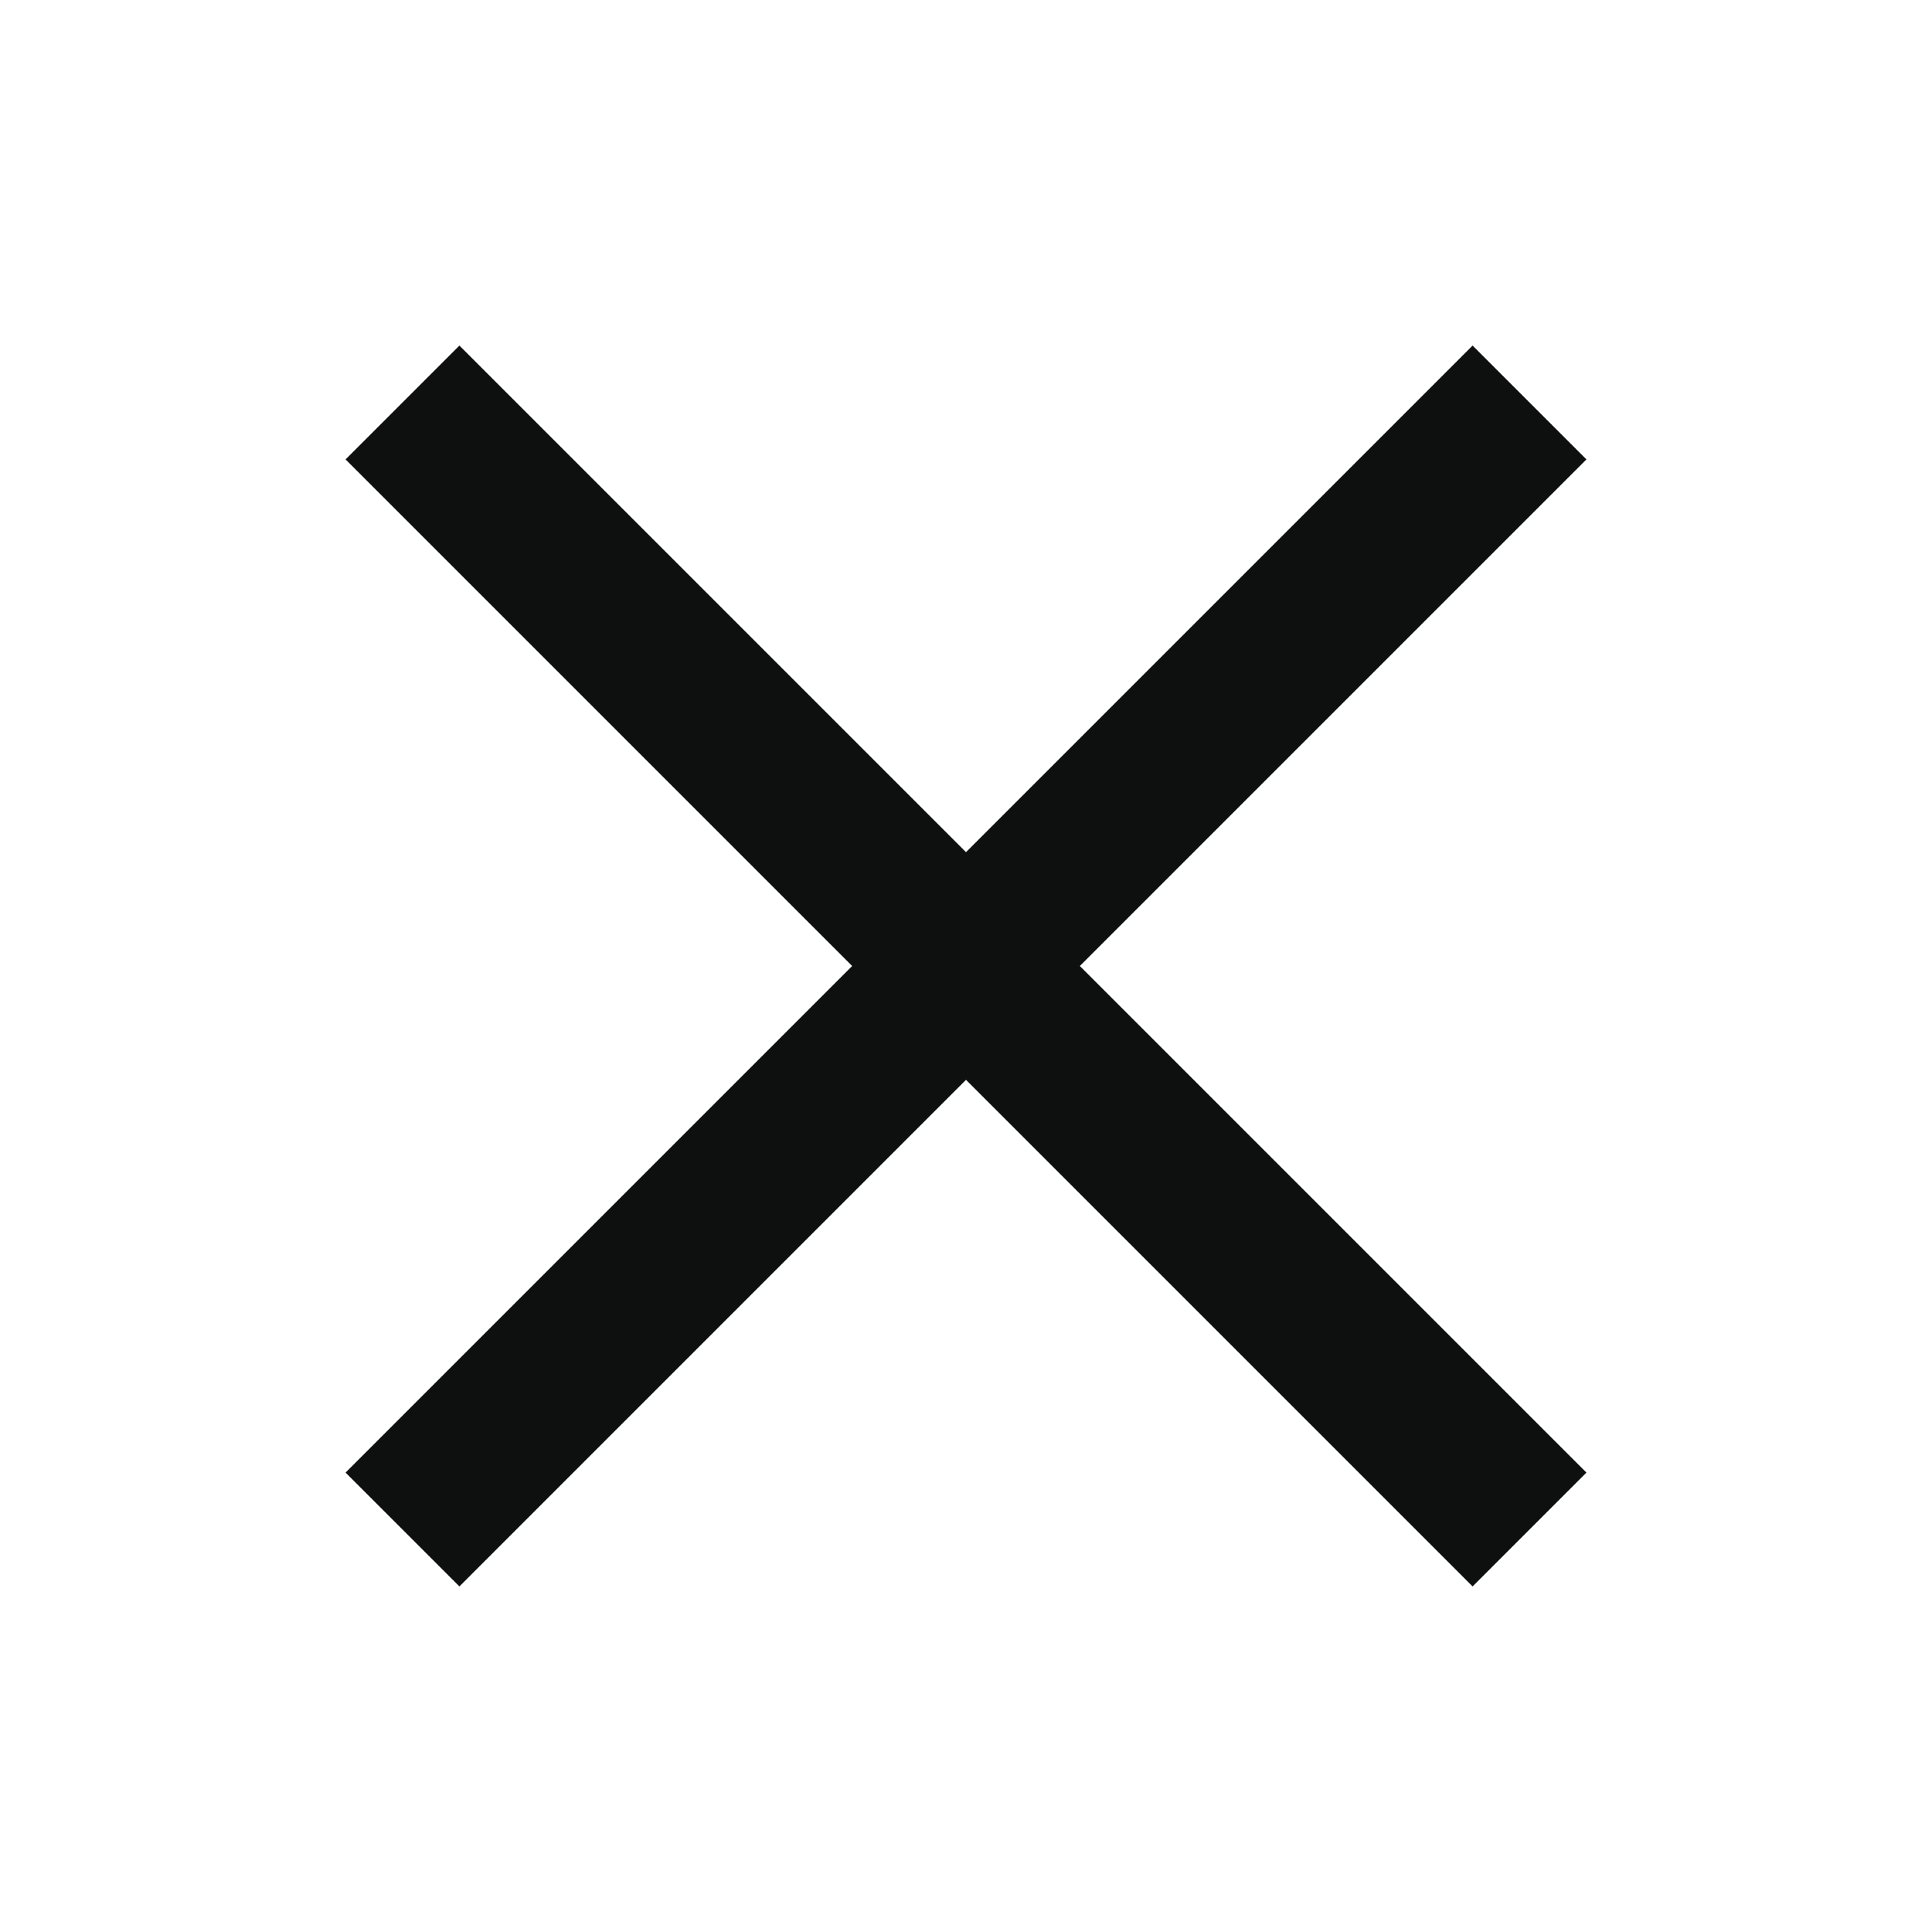
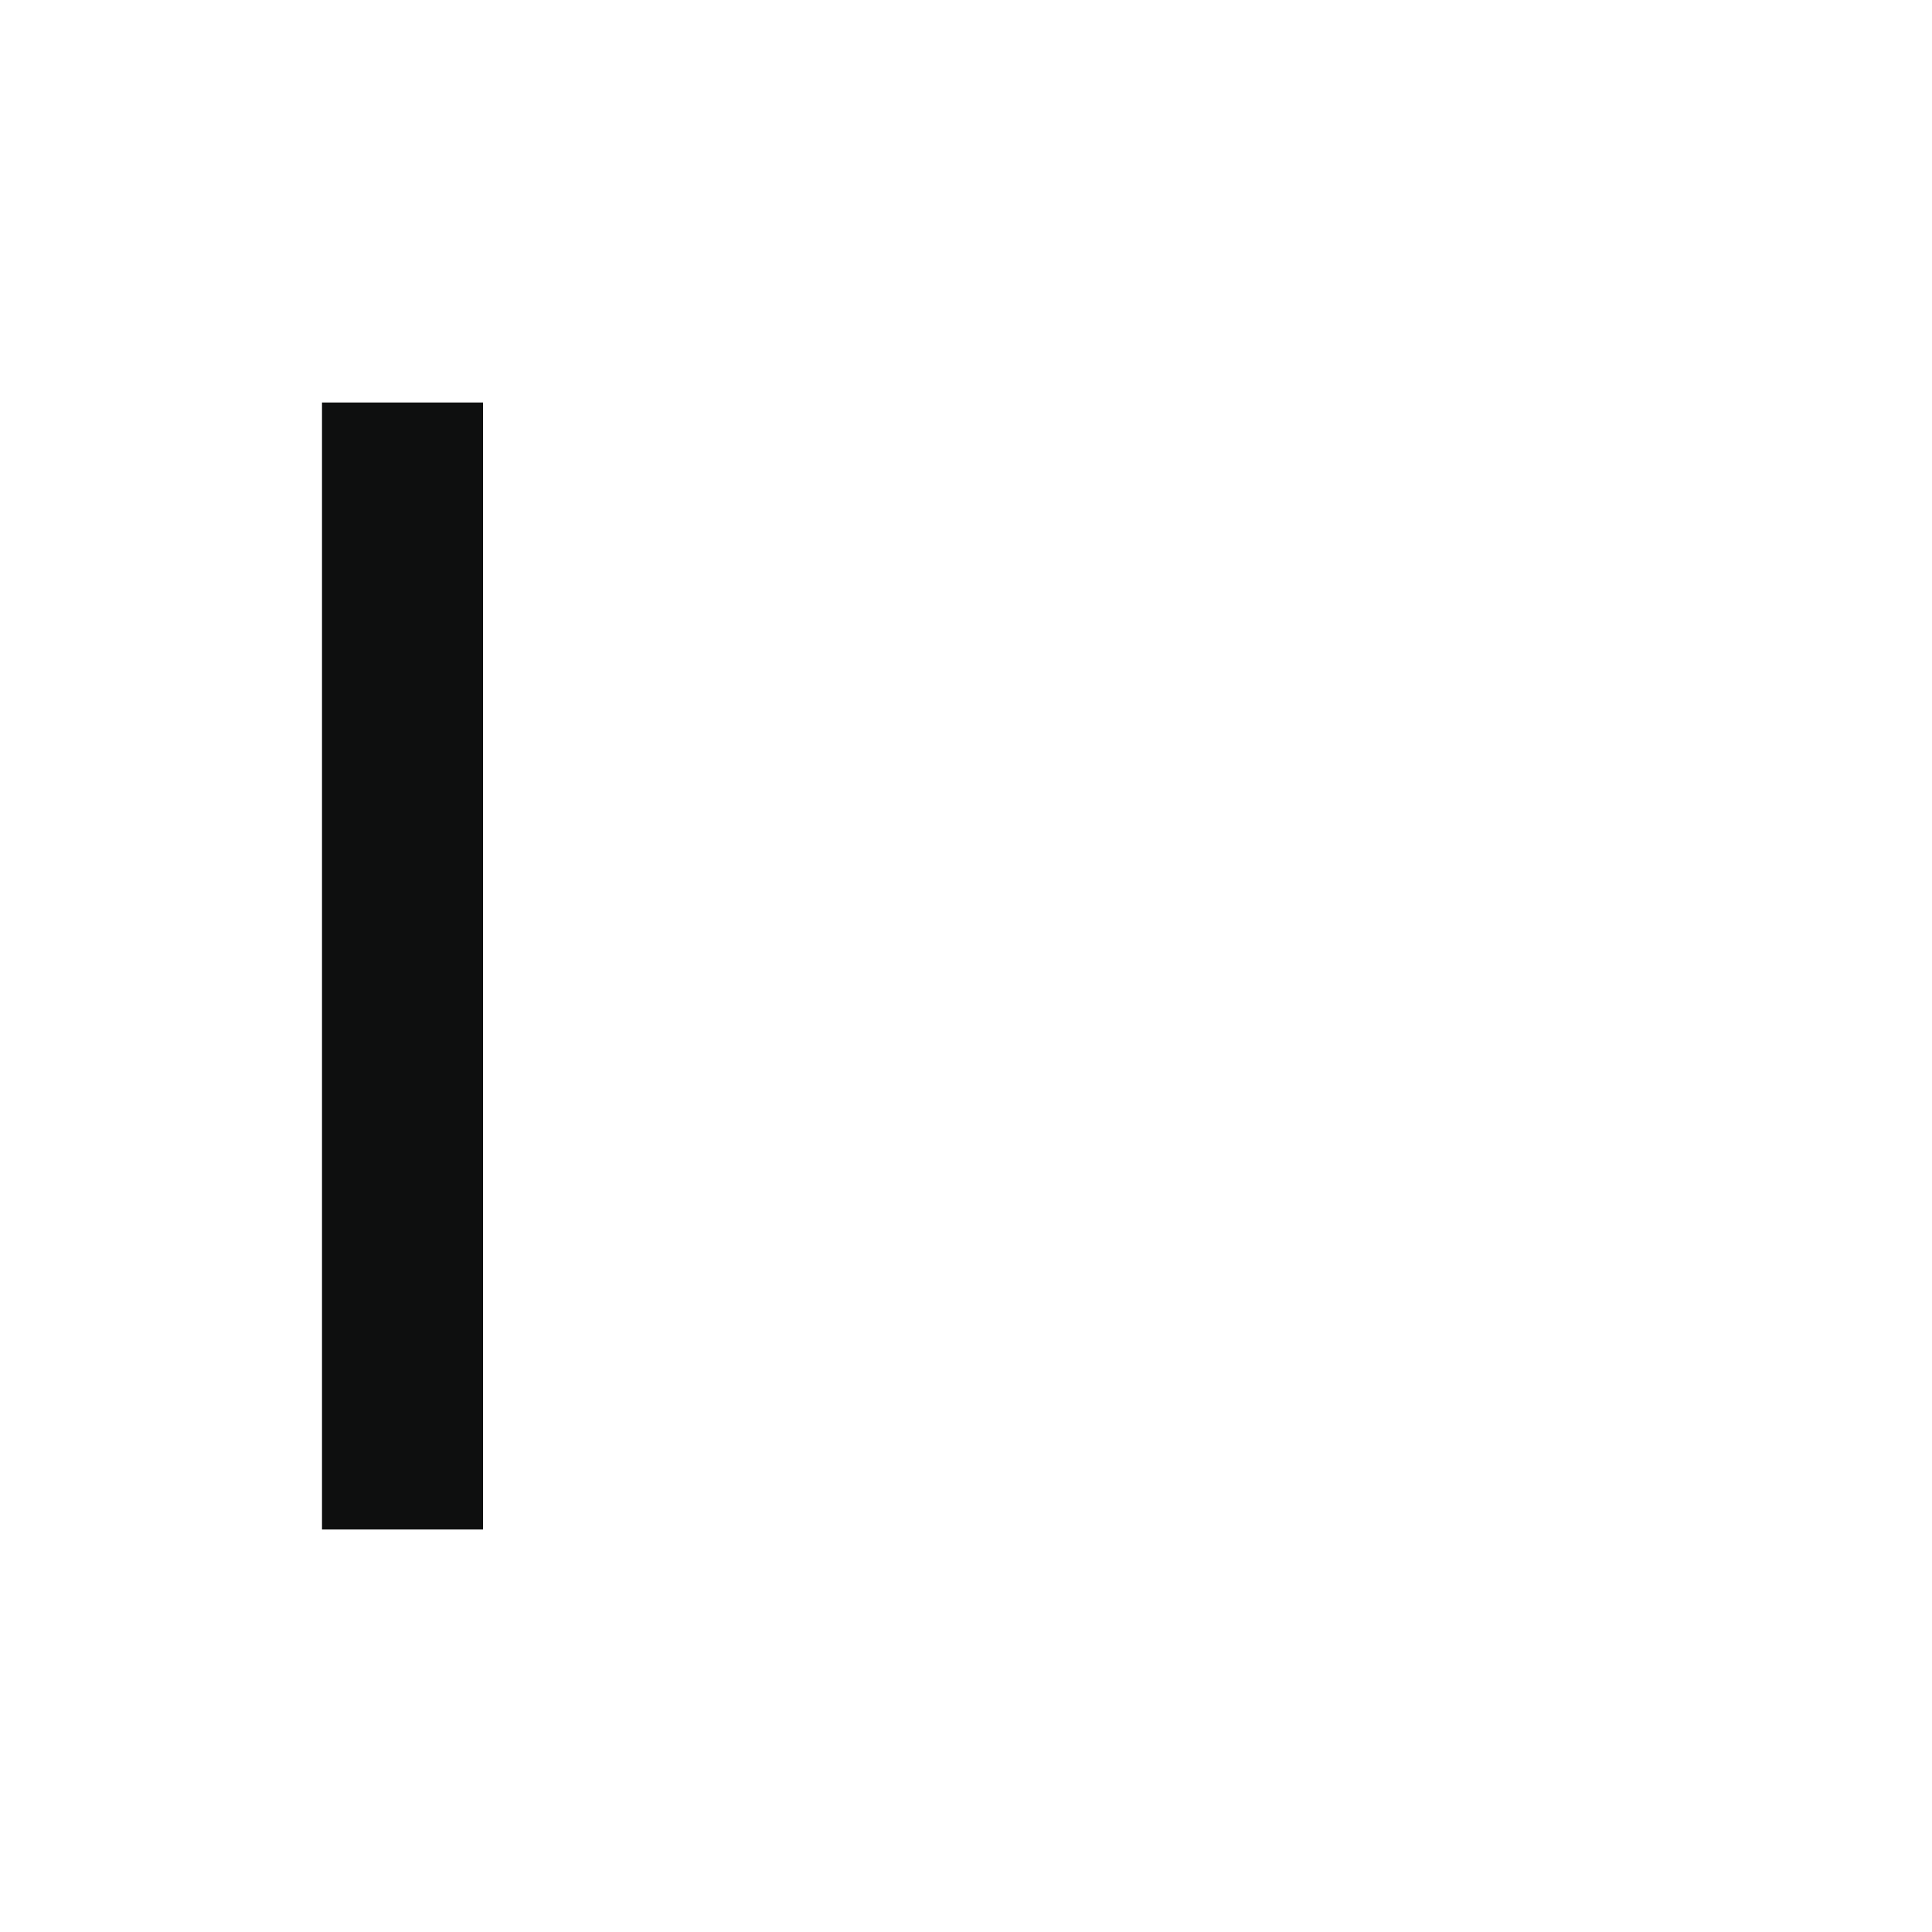
<svg xmlns="http://www.w3.org/2000/svg" width="24" height="24" viewBox="0 0 24 24" fill="none">
-   <path d="M19 5L12 12L19 19" stroke="#0E0F0F" stroke-width="2" />
-   <path d="M5 5L12 12L5 19" stroke="#0E0F0F" stroke-width="2" />
+   <path d="M5 5L5 19" stroke="#0E0F0F" stroke-width="2" />
</svg>